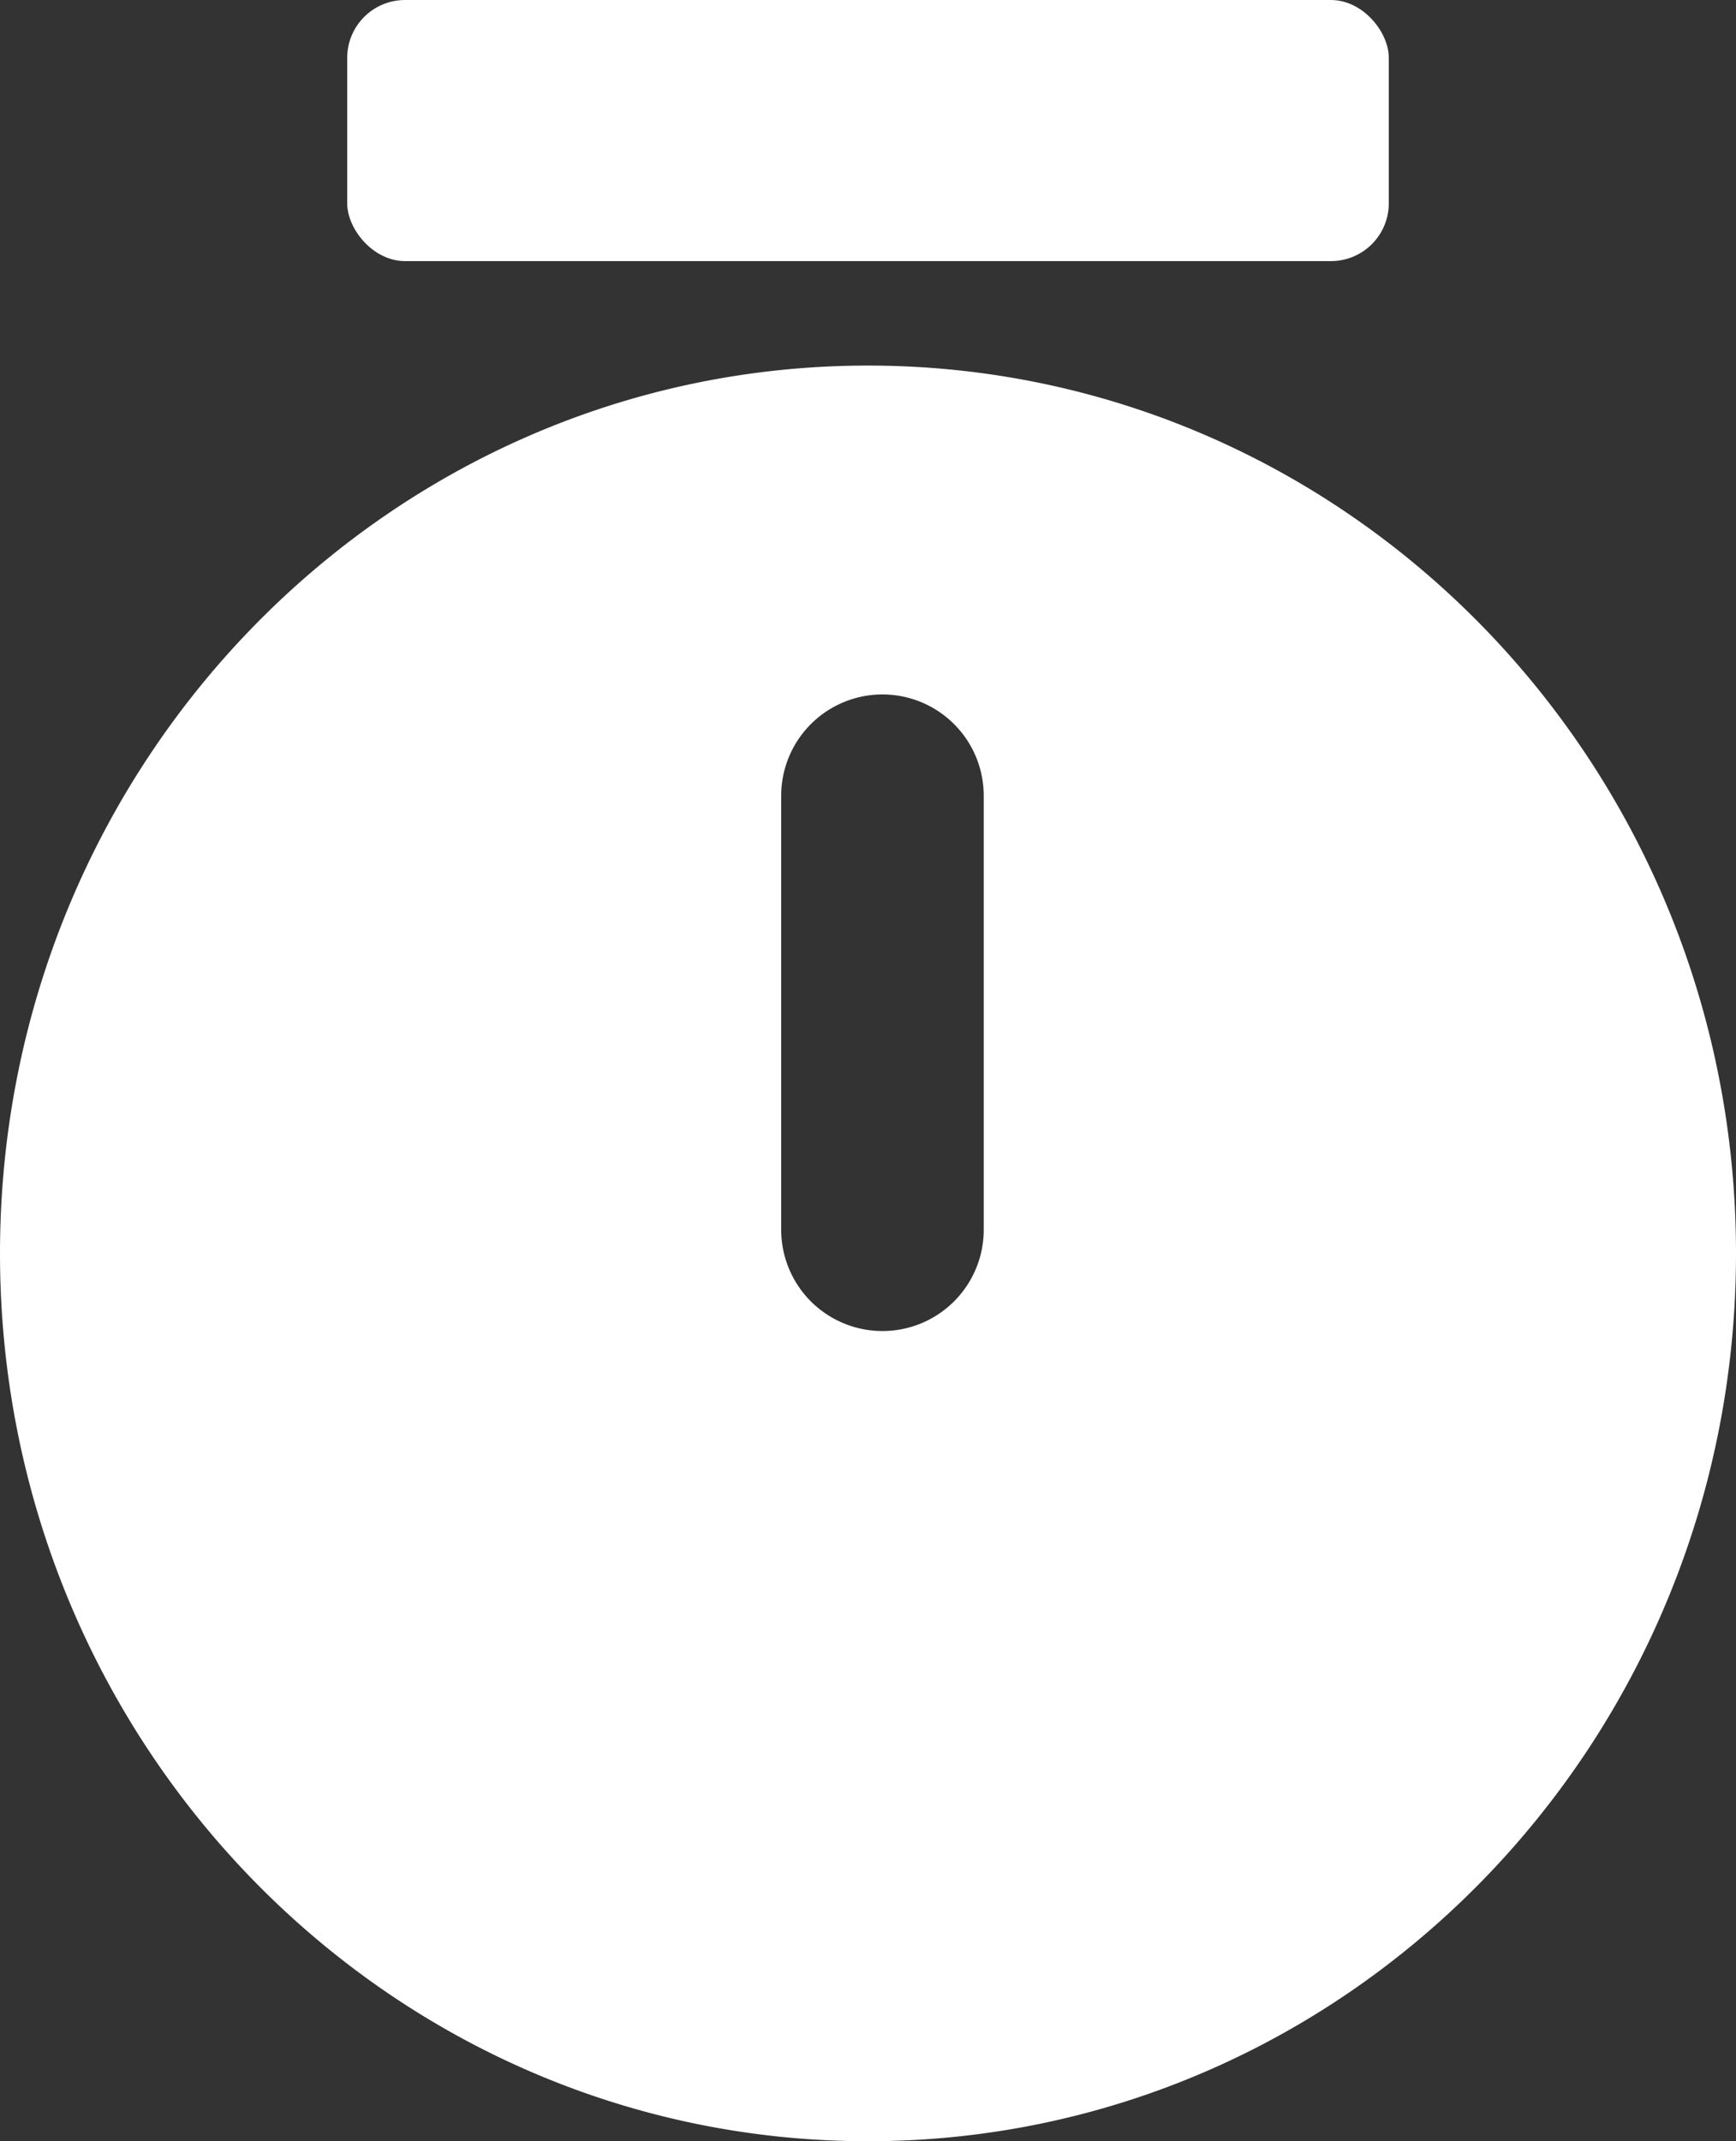
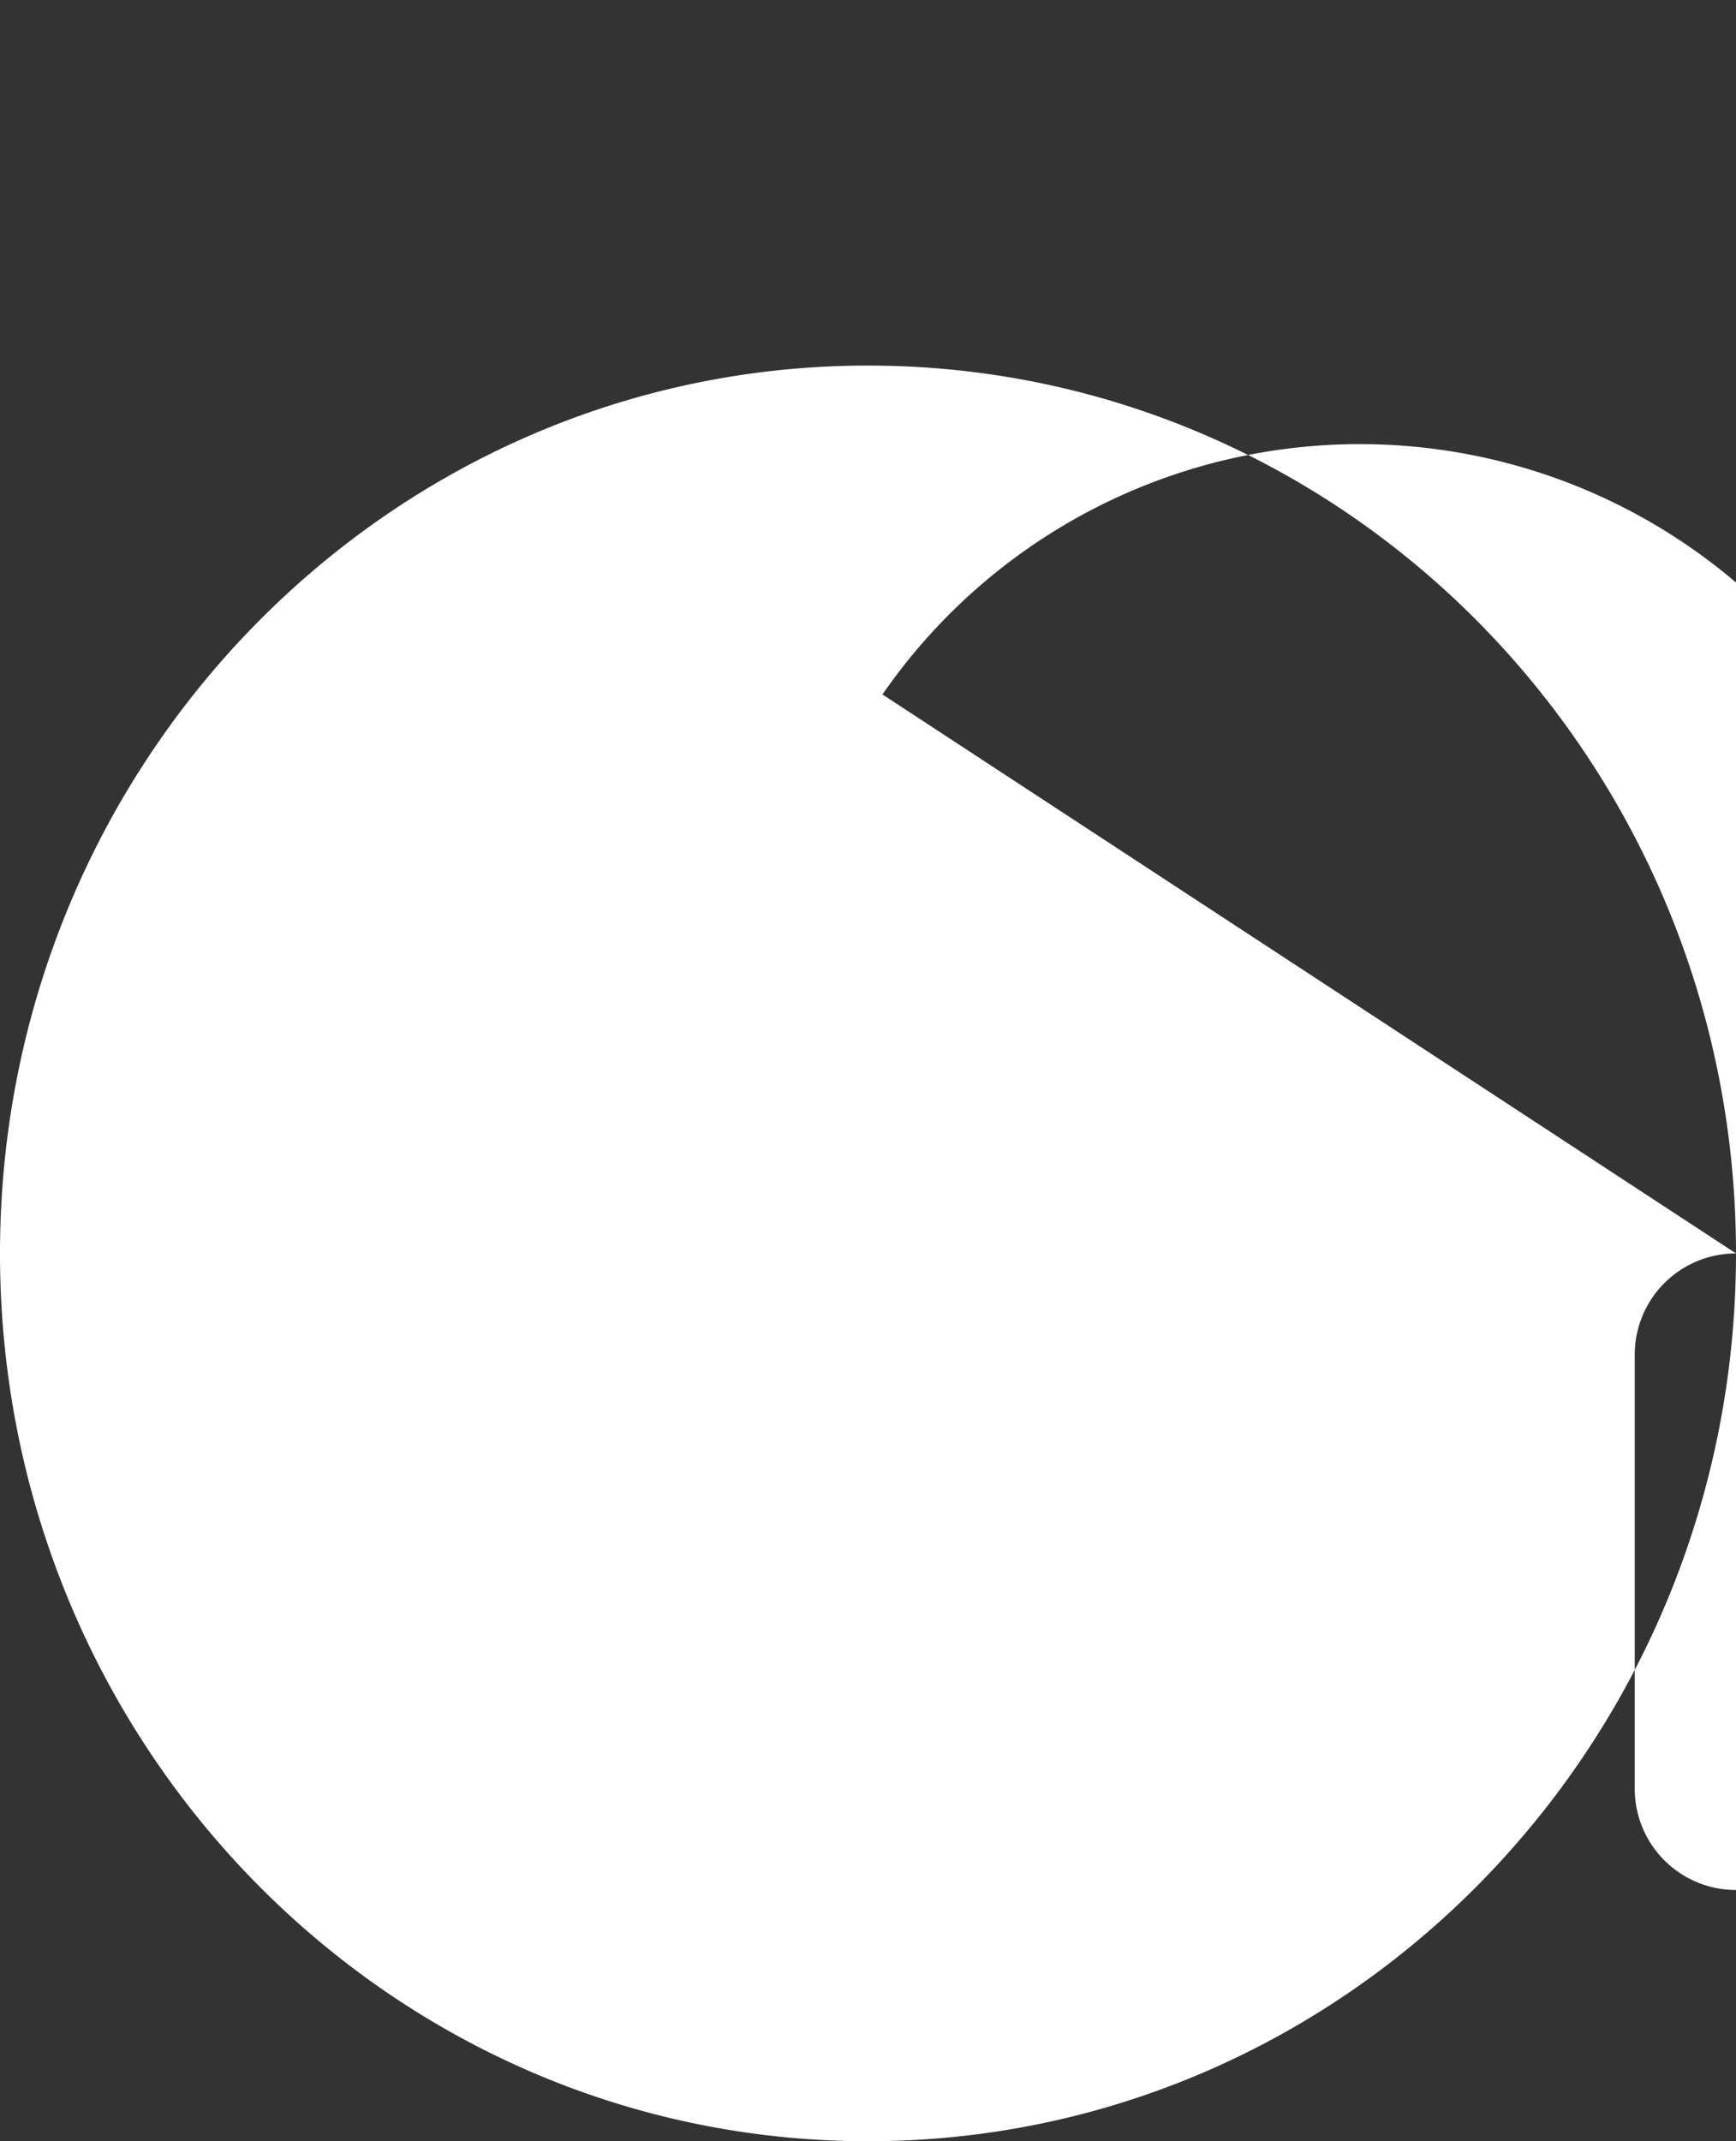
<svg xmlns="http://www.w3.org/2000/svg" fill="none" viewBox="0 0 30 37">
  <rect x="0" y="0" width="30" height="37" fill="#333333" stroke="none" />
  <g fill="#fff" clip-path="url(#clock_svg__a)">
-     <rect width="18" height="4.512" x="6" rx="1" />
-     <path fill-rule="evenodd" d="M30 21.659C30 30.132 23.284 37 15 37S0 30.132 0 21.66 6.716 6.317 15 6.317s15 6.869 15 15.342M15.25 12a1.75 1.75 0 0 0-1.75 1.75v7.5a1.75 1.75 0 1 0 3.5 0v-7.5A1.75 1.75 0 0 0 15.25 12" clip-rule="evenodd" />
+     <path fill-rule="evenodd" d="M30 21.659C30 30.132 23.284 37 15 37S0 30.132 0 21.66 6.716 6.317 15 6.317s15 6.869 15 15.342a1.75 1.75 0 0 0-1.75 1.75v7.5a1.75 1.75 0 1 0 3.5 0v-7.5A1.75 1.75 0 0 0 15.25 12" clip-rule="evenodd" />
  </g>
  <defs>
    <clipPath id="clock_svg__a">
      <path fill="#fff" d="M0 0h30v37H0z" />
    </clipPath>
  </defs>
</svg>